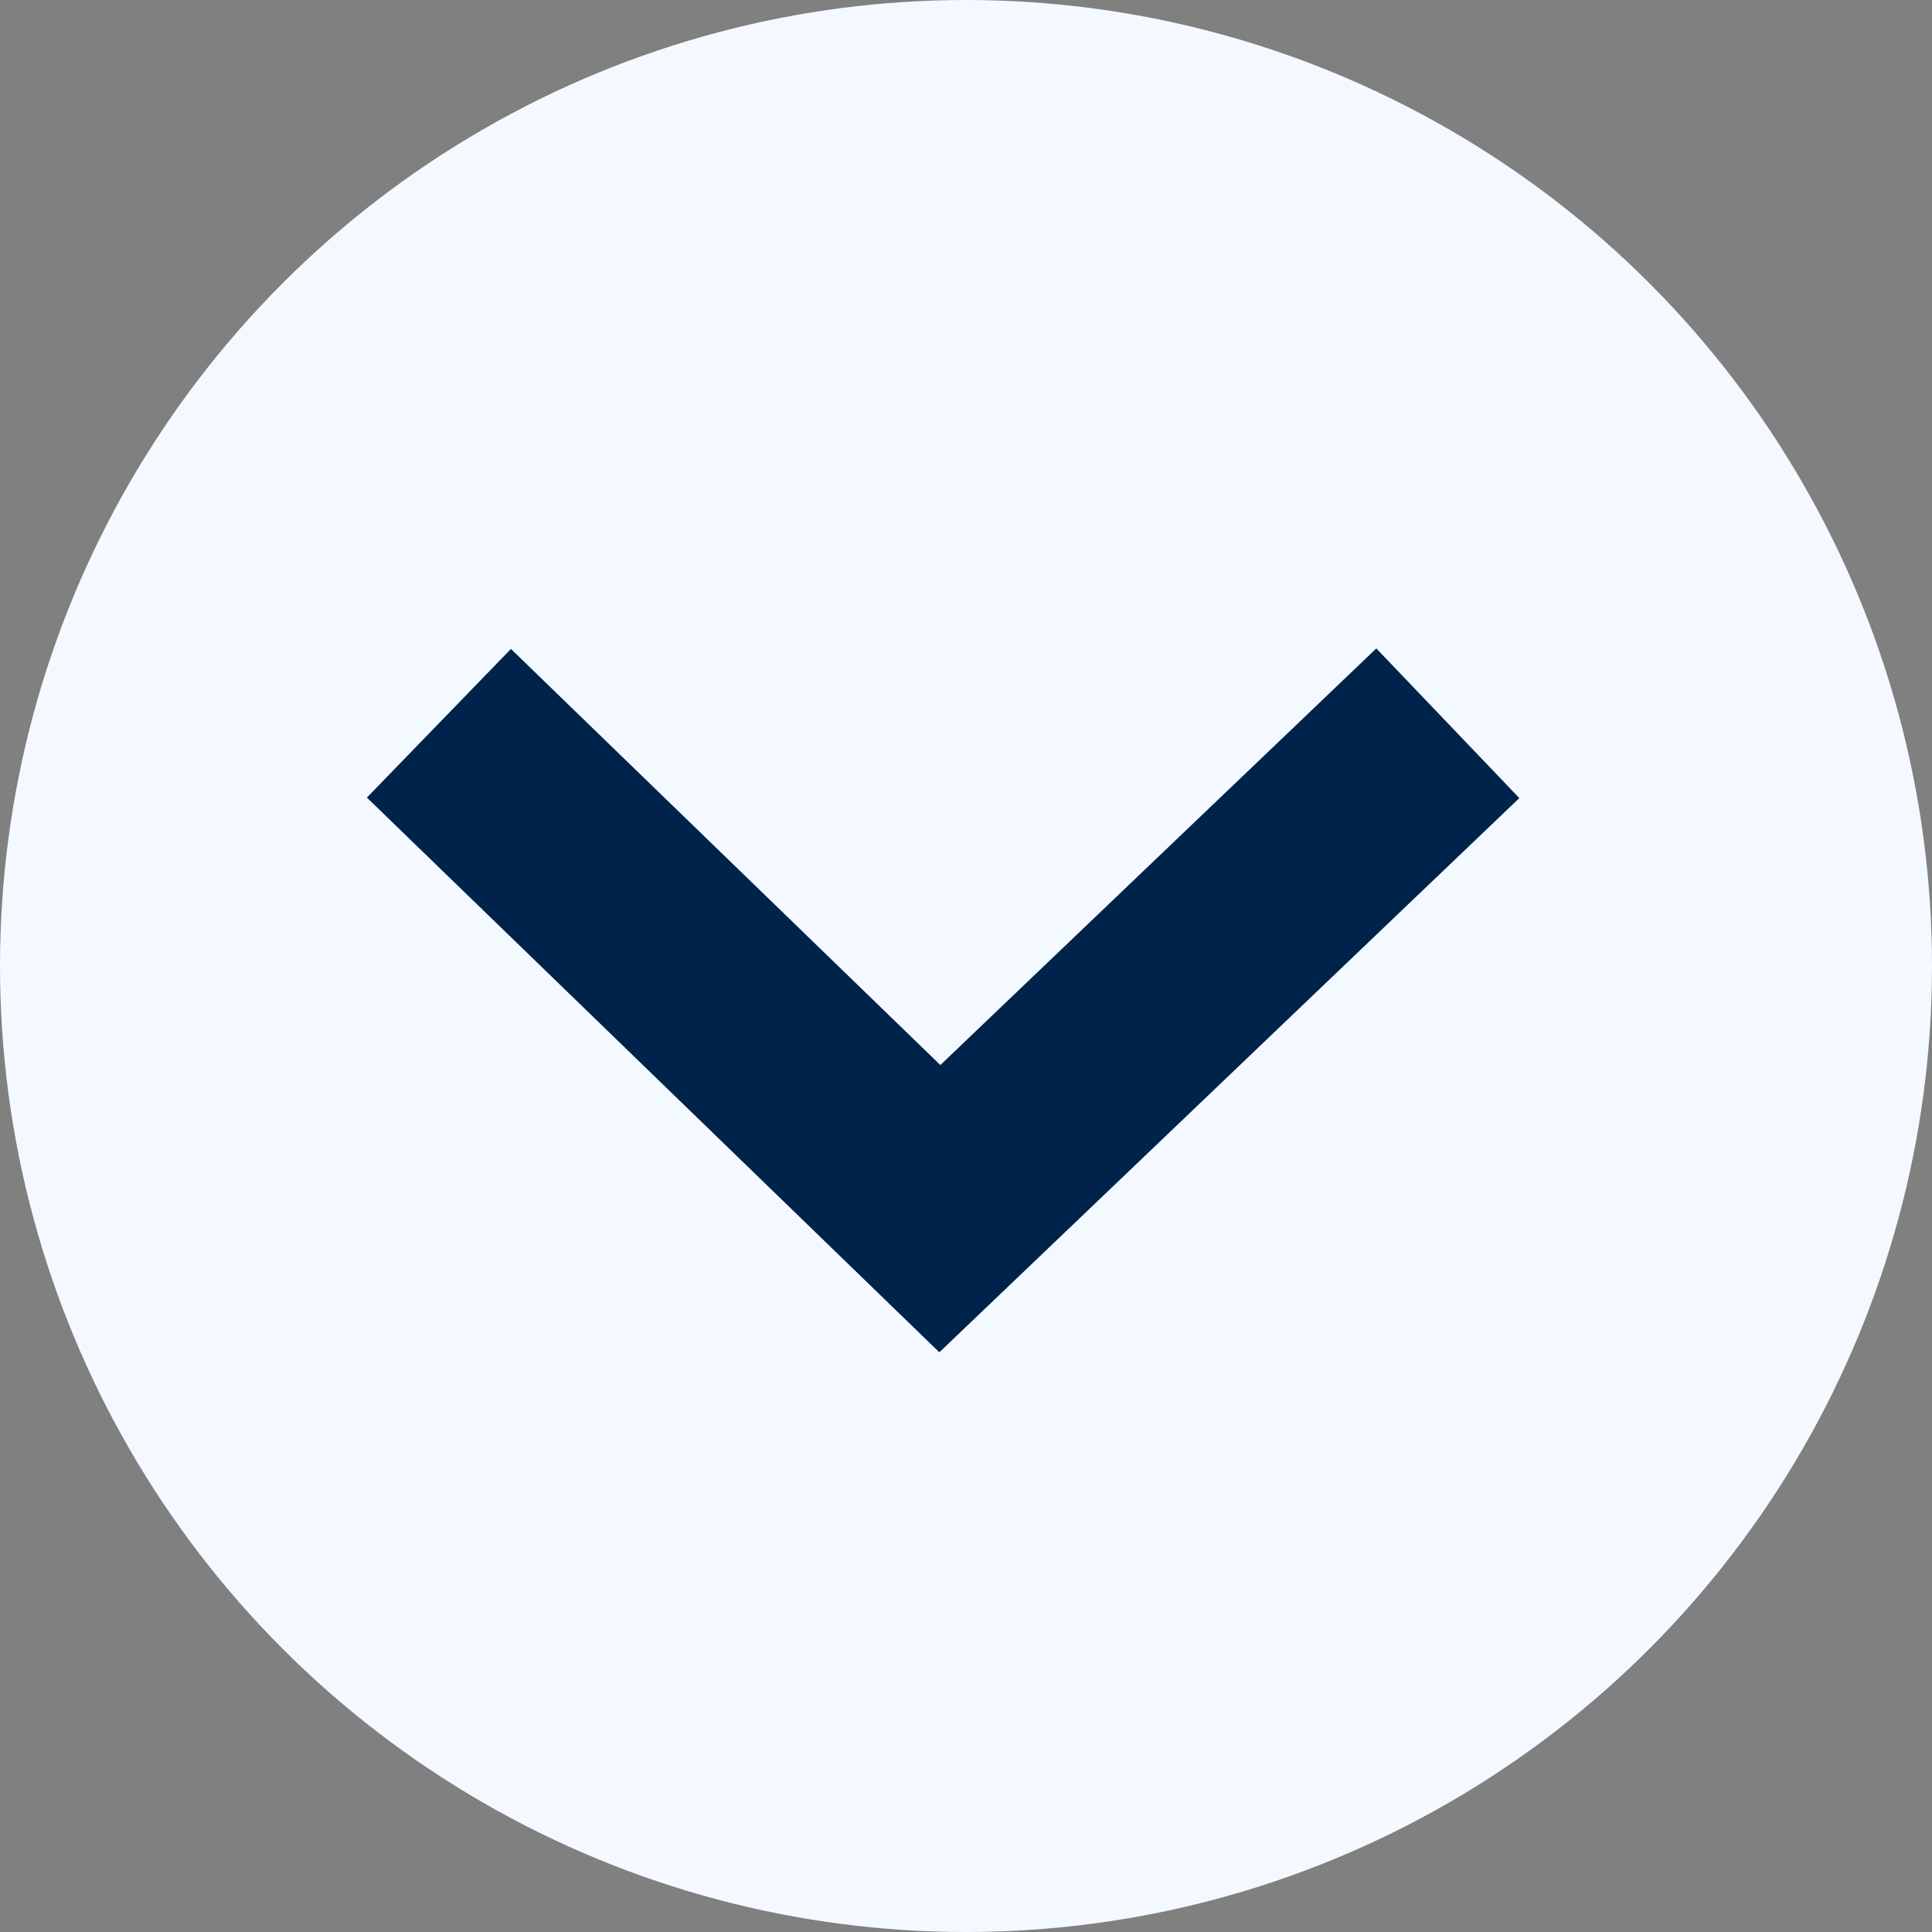
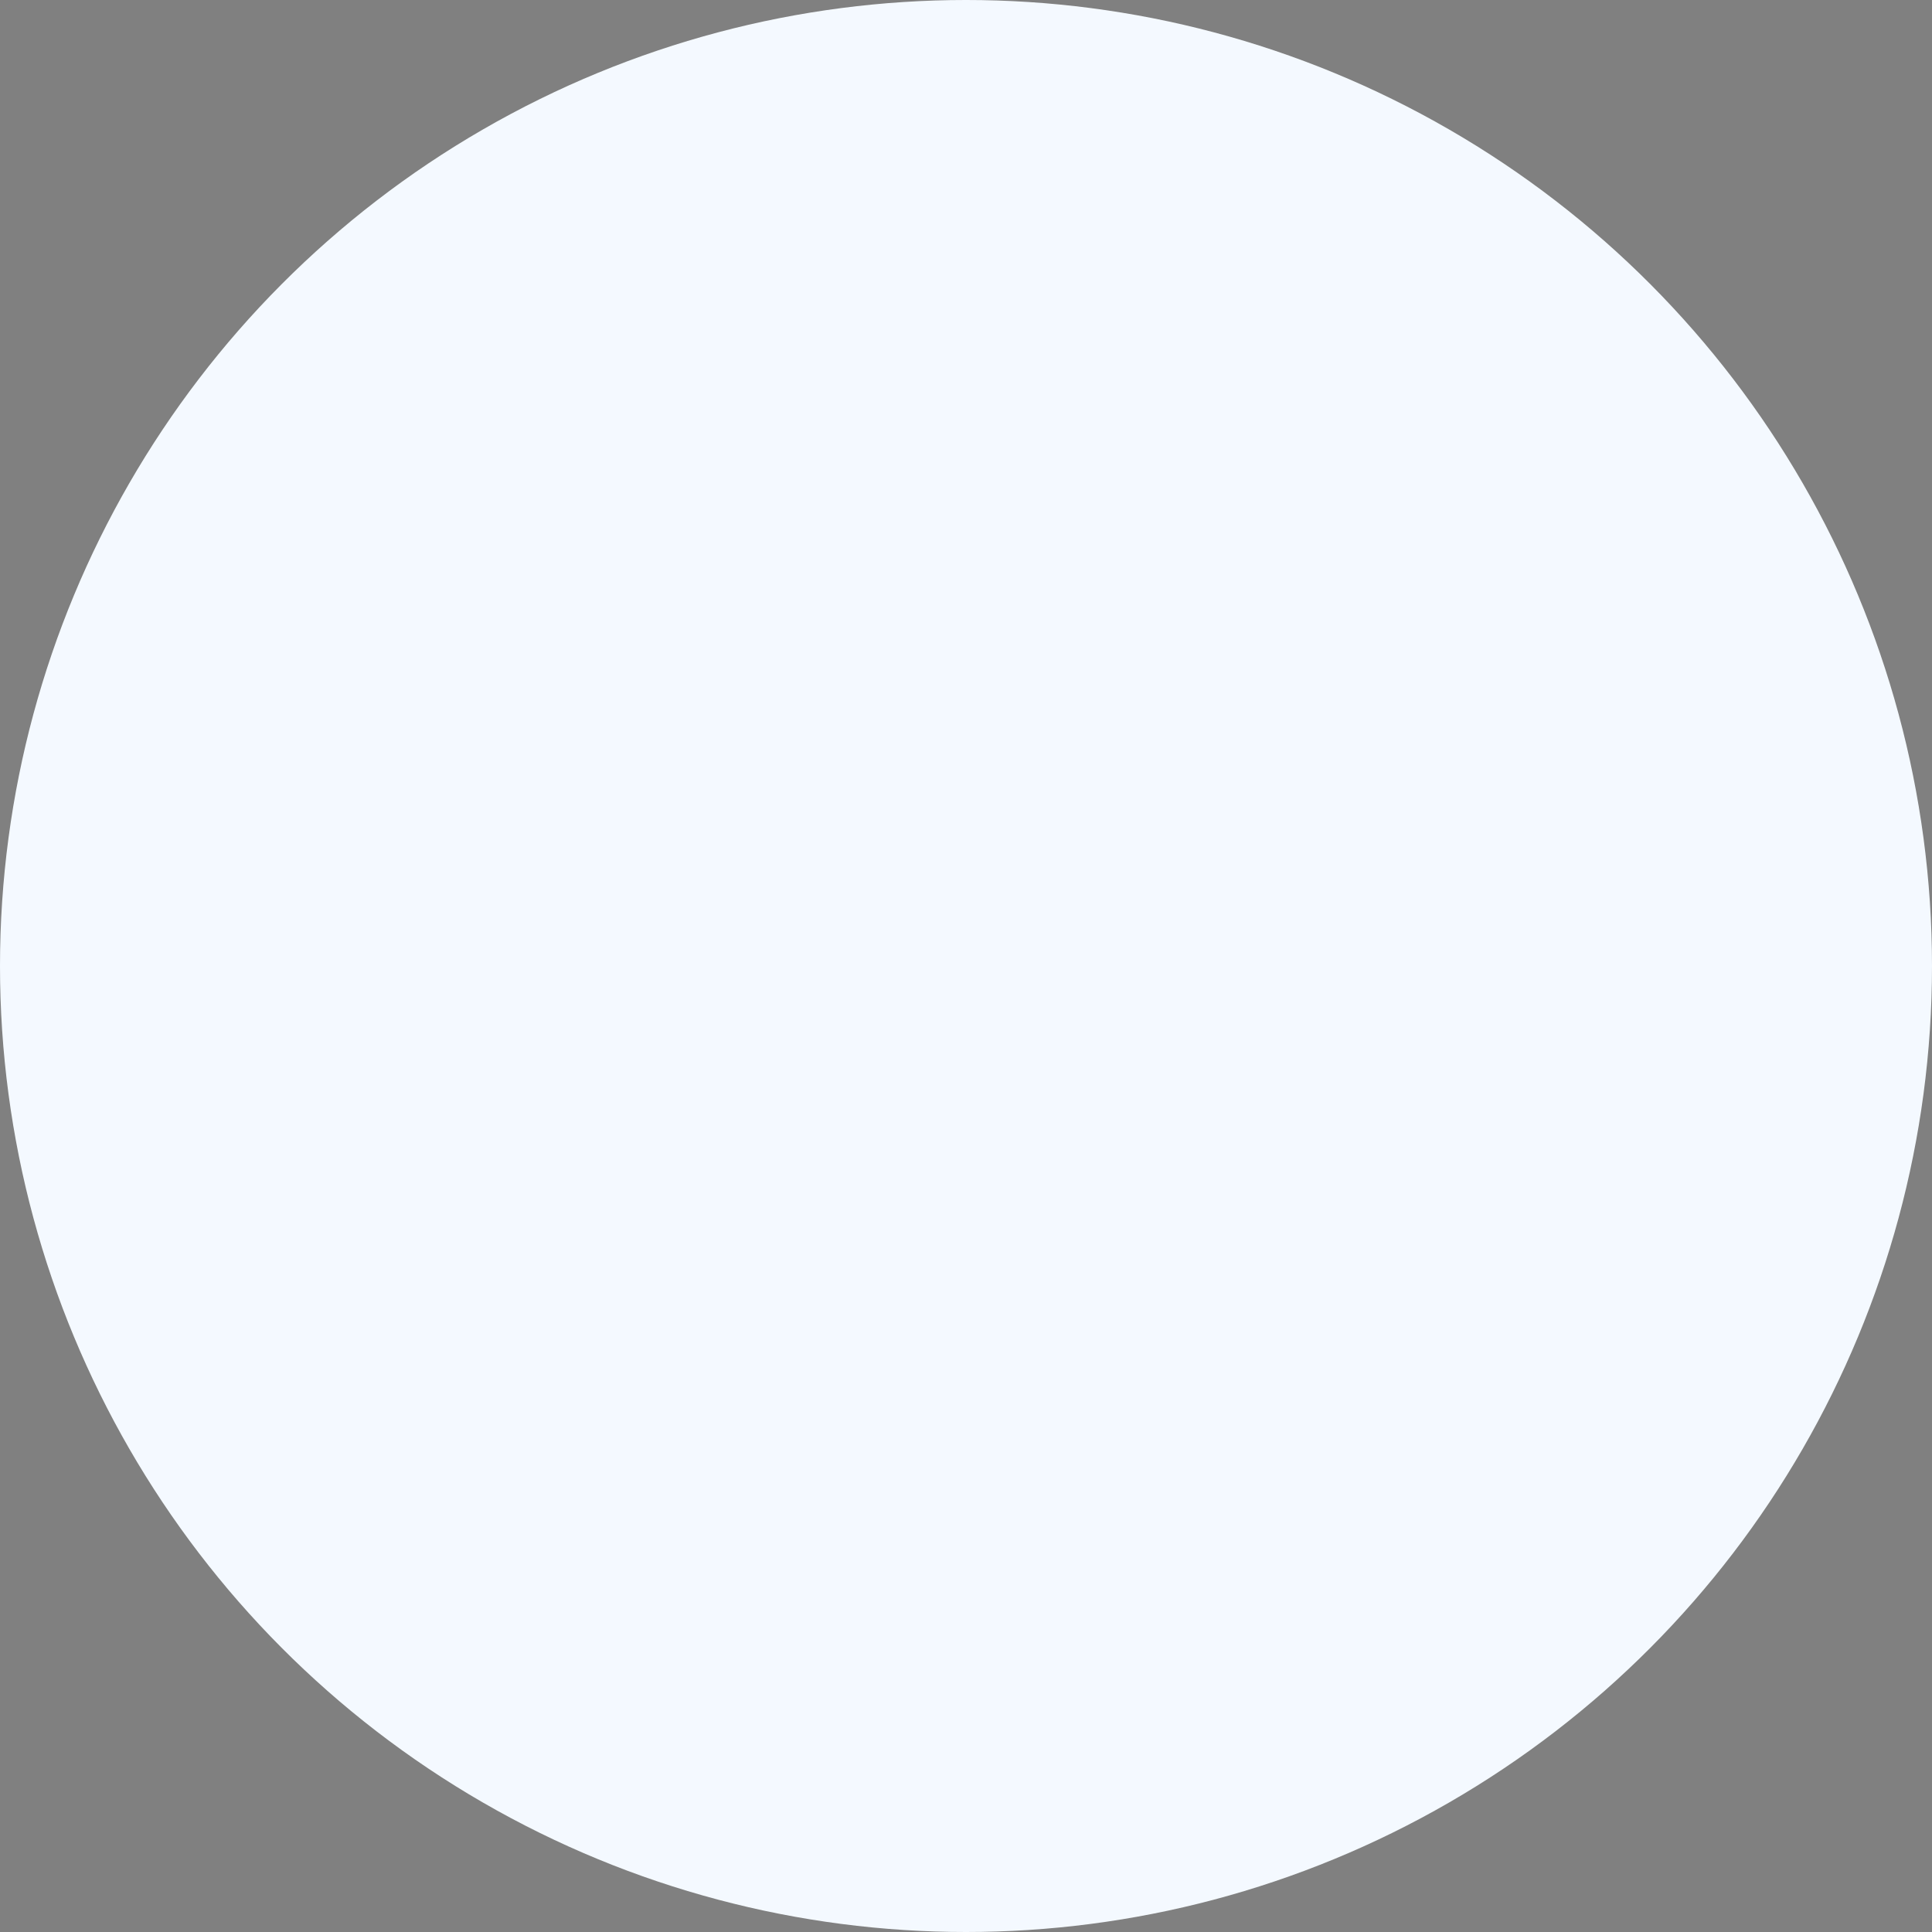
<svg xmlns="http://www.w3.org/2000/svg" width="28" height="28" viewBox="0 0 28 28">
  <rect x="0" y="0" width="28" height="28" fill="#808080" stroke="none" />
  <g id="Group_462" data-name="Group 462" transform="translate(-0.213)">
    <circle id="Ellipse_80" data-name="Ellipse 80" cx="14" cy="14" r="14" transform="translate(0.213)" fill="#f4f9ff" />
-     <path id="Path_70" data-name="Path 70" d="M0,0,7.26,7.035,14.622,0" transform="translate(6.574 10.482)" fill="none" stroke="#00234b" stroke-width="3" />
  </g>
</svg>